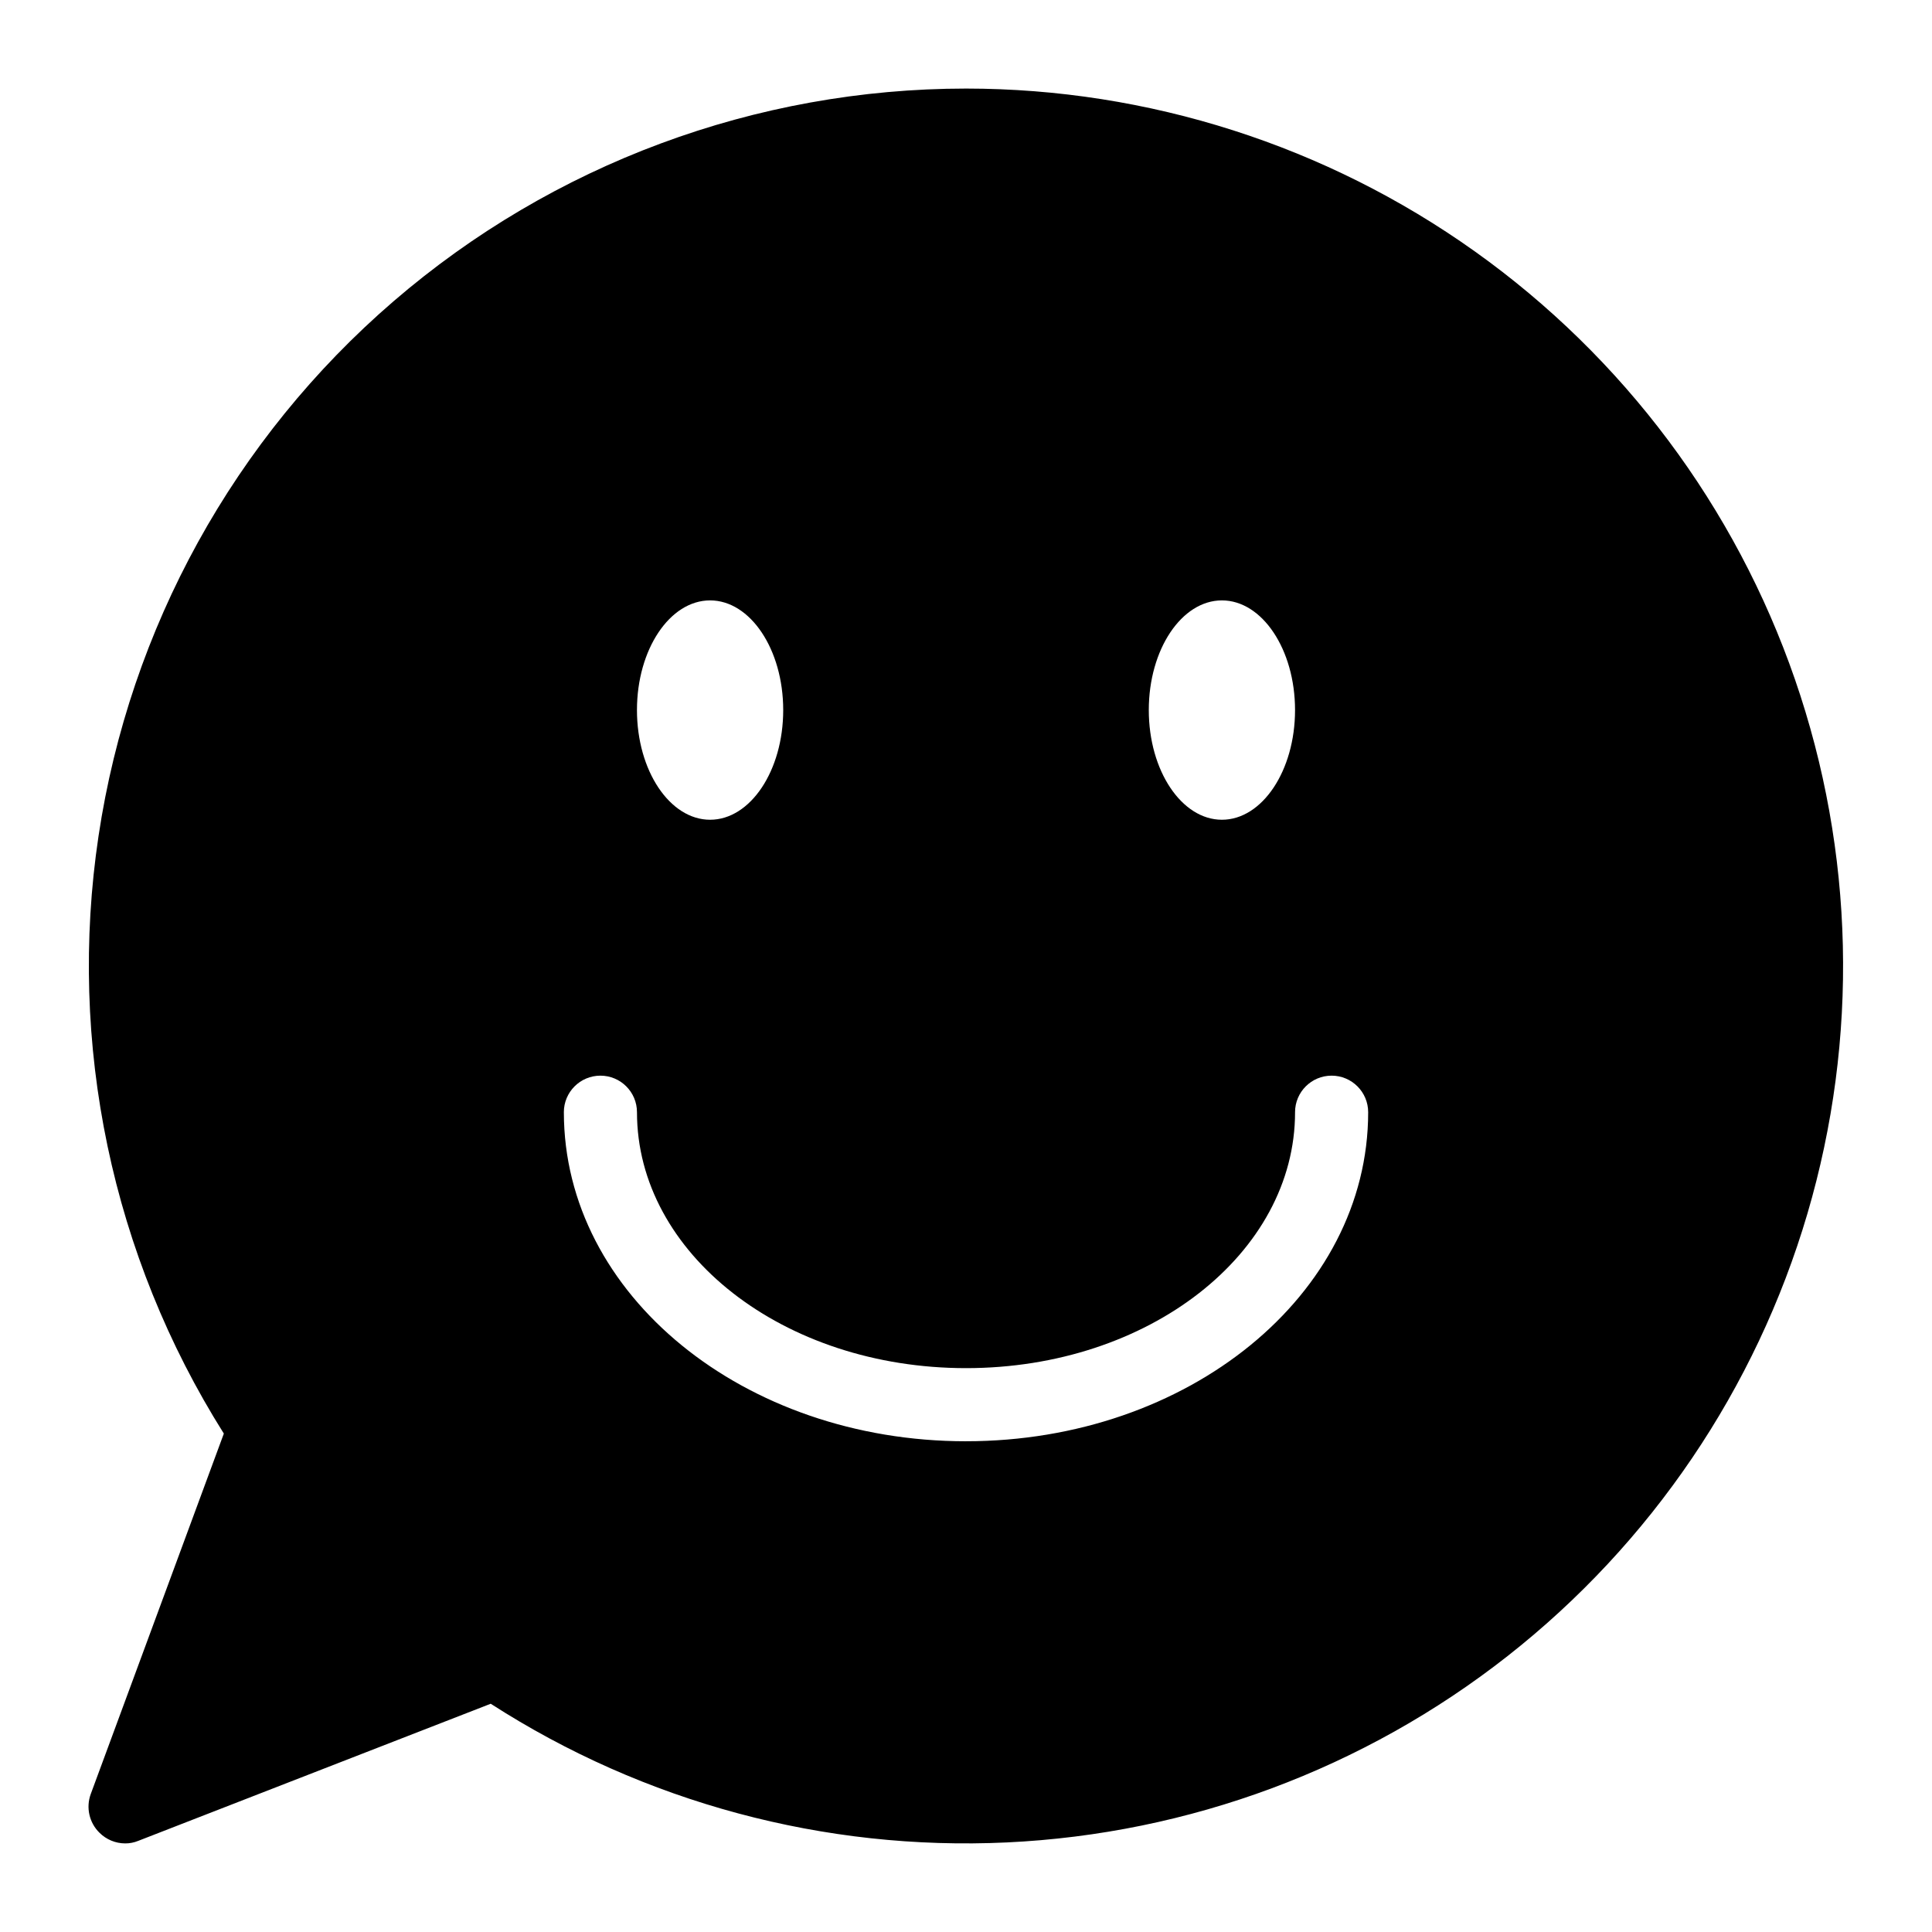
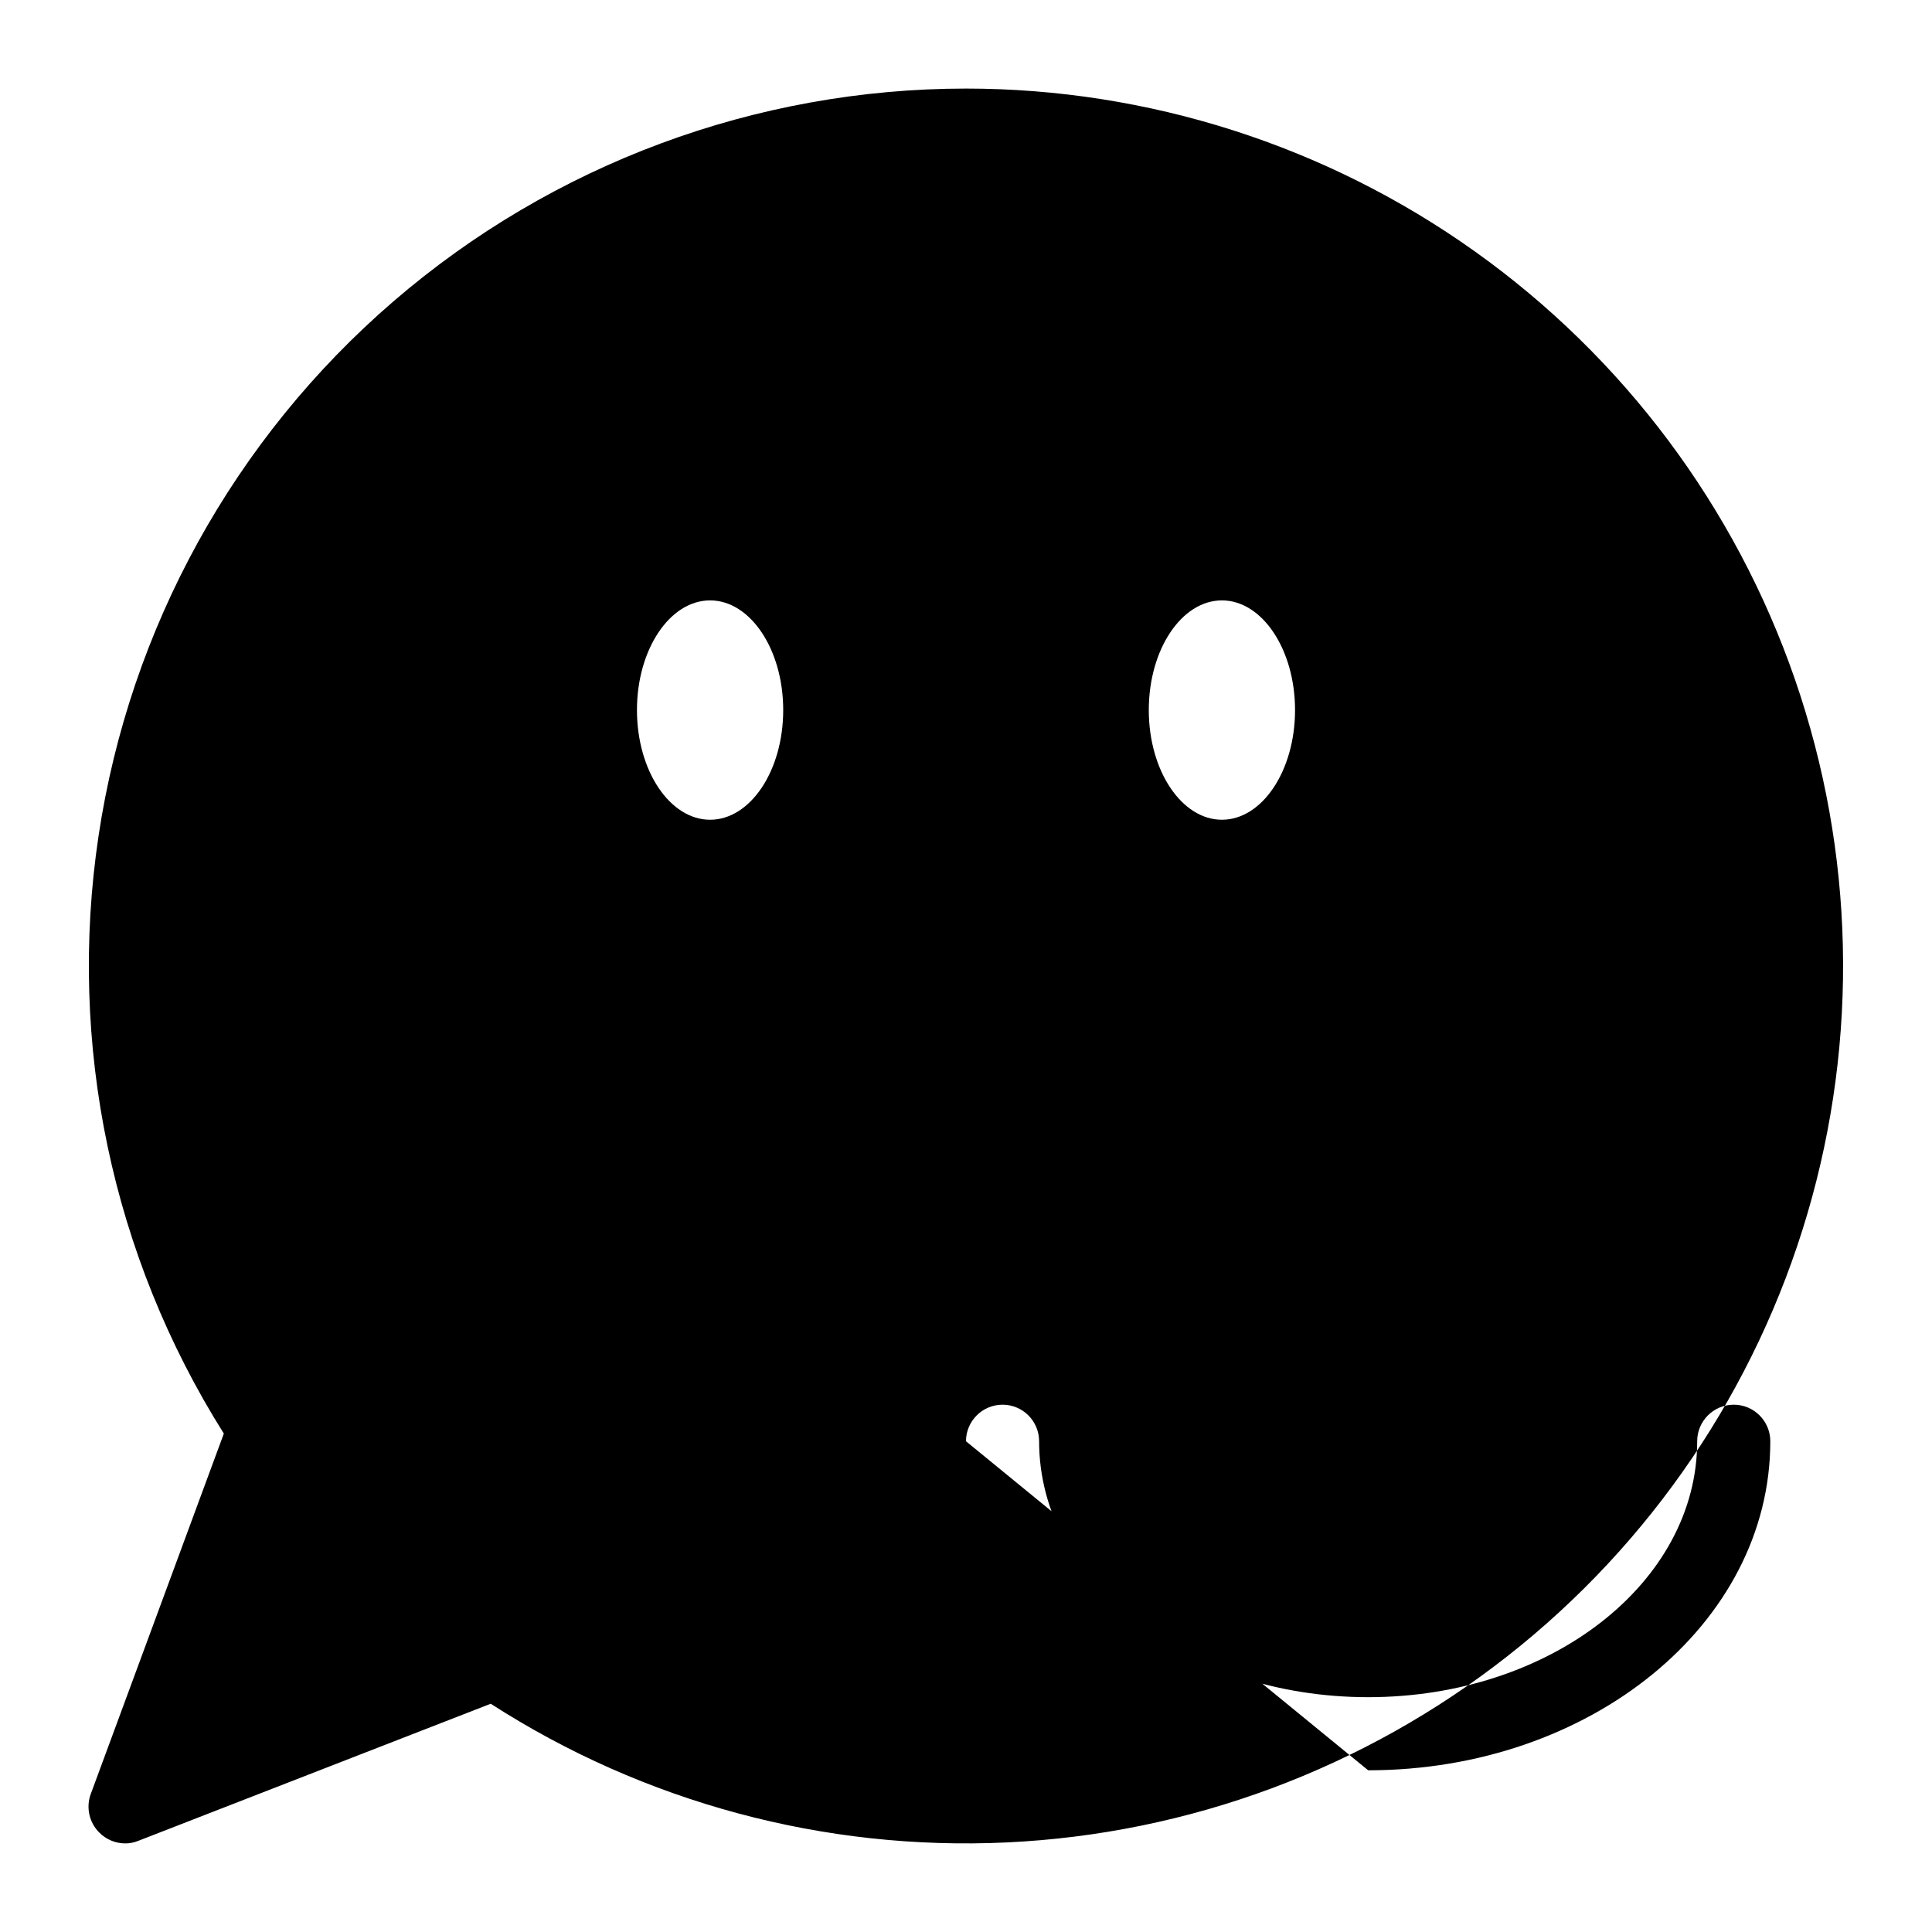
<svg xmlns="http://www.w3.org/2000/svg" fill="#000000" width="800px" height="800px" version="1.1" viewBox="144 144 512 512">
-   <path d="m400 167.47c-55.684 0.016-109.51 20.016-151.7 56.363-42.188 36.348-69.93 86.625-78.184 141.69-8.254 55.07 3.527 111.27 33.203 158.39l-35.27 95.527c-1.312 3.582-0.402 7.606 2.328 10.27 1.805 1.793 4.238 2.801 6.781 2.812 1.195 0.008 2.383-0.223 3.488-0.68l93.398-36.332c40.656 26.172 88.465 39.02 136.77 36.754s94.691-19.535 132.72-49.398c38.027-29.867 65.797-70.848 79.449-117.23 13.648-46.387 12.496-95.875-3.297-141.58-15.789-45.703-45.438-85.348-84.812-113.41-39.375-28.066-86.523-43.16-134.88-43.176zm67.82 135.64c10.656 0 19.379 12.984 19.379 29.066 0 16.082-8.719 29.066-19.379 29.066-10.656 0-19.379-12.984-19.379-29.066 0-16.086 8.719-29.066 19.379-29.066zm-135.64 0c10.656 0 19.379 12.984 19.379 29.066 0 16.082-8.719 29.066-19.379 29.066-10.656 0-19.379-12.984-19.379-29.066 0-16.086 8.719-29.066 19.379-29.066zm67.82 222.84c-58.809 0-106.57-38.754-106.57-87.199h-0.004c0-5.352 4.34-9.691 9.691-9.691 5.352 0 9.688 4.34 9.688 9.691 0 37.398 38.754 67.82 87.199 67.82 48.441 0 87.199-30.422 87.199-67.82h-0.004c0-5.352 4.34-9.691 9.691-9.691 5.348 0 9.688 4.34 9.688 9.691 0 48.441-47.766 87.195-106.57 87.195z" />
+   <path d="m400 167.47c-55.684 0.016-109.51 20.016-151.7 56.363-42.188 36.348-69.93 86.625-78.184 141.69-8.254 55.07 3.527 111.27 33.203 158.39l-35.27 95.527c-1.312 3.582-0.402 7.606 2.328 10.27 1.805 1.793 4.238 2.801 6.781 2.812 1.195 0.008 2.383-0.223 3.488-0.68l93.398-36.332c40.656 26.172 88.465 39.02 136.77 36.754s94.691-19.535 132.72-49.398c38.027-29.867 65.797-70.848 79.449-117.23 13.648-46.387 12.496-95.875-3.297-141.58-15.789-45.703-45.438-85.348-84.812-113.41-39.375-28.066-86.523-43.16-134.88-43.176zm67.82 135.64c10.656 0 19.379 12.984 19.379 29.066 0 16.082-8.719 29.066-19.379 29.066-10.656 0-19.379-12.984-19.379-29.066 0-16.086 8.719-29.066 19.379-29.066zm-135.64 0c10.656 0 19.379 12.984 19.379 29.066 0 16.082-8.719 29.066-19.379 29.066-10.656 0-19.379-12.984-19.379-29.066 0-16.086 8.719-29.066 19.379-29.066zm67.82 222.84h-0.004c0-5.352 4.34-9.691 9.691-9.691 5.352 0 9.688 4.34 9.688 9.691 0 37.398 38.754 67.82 87.199 67.82 48.441 0 87.199-30.422 87.199-67.82h-0.004c0-5.352 4.34-9.691 9.691-9.691 5.348 0 9.688 4.34 9.688 9.691 0 48.441-47.766 87.195-106.57 87.195z" />
</svg>